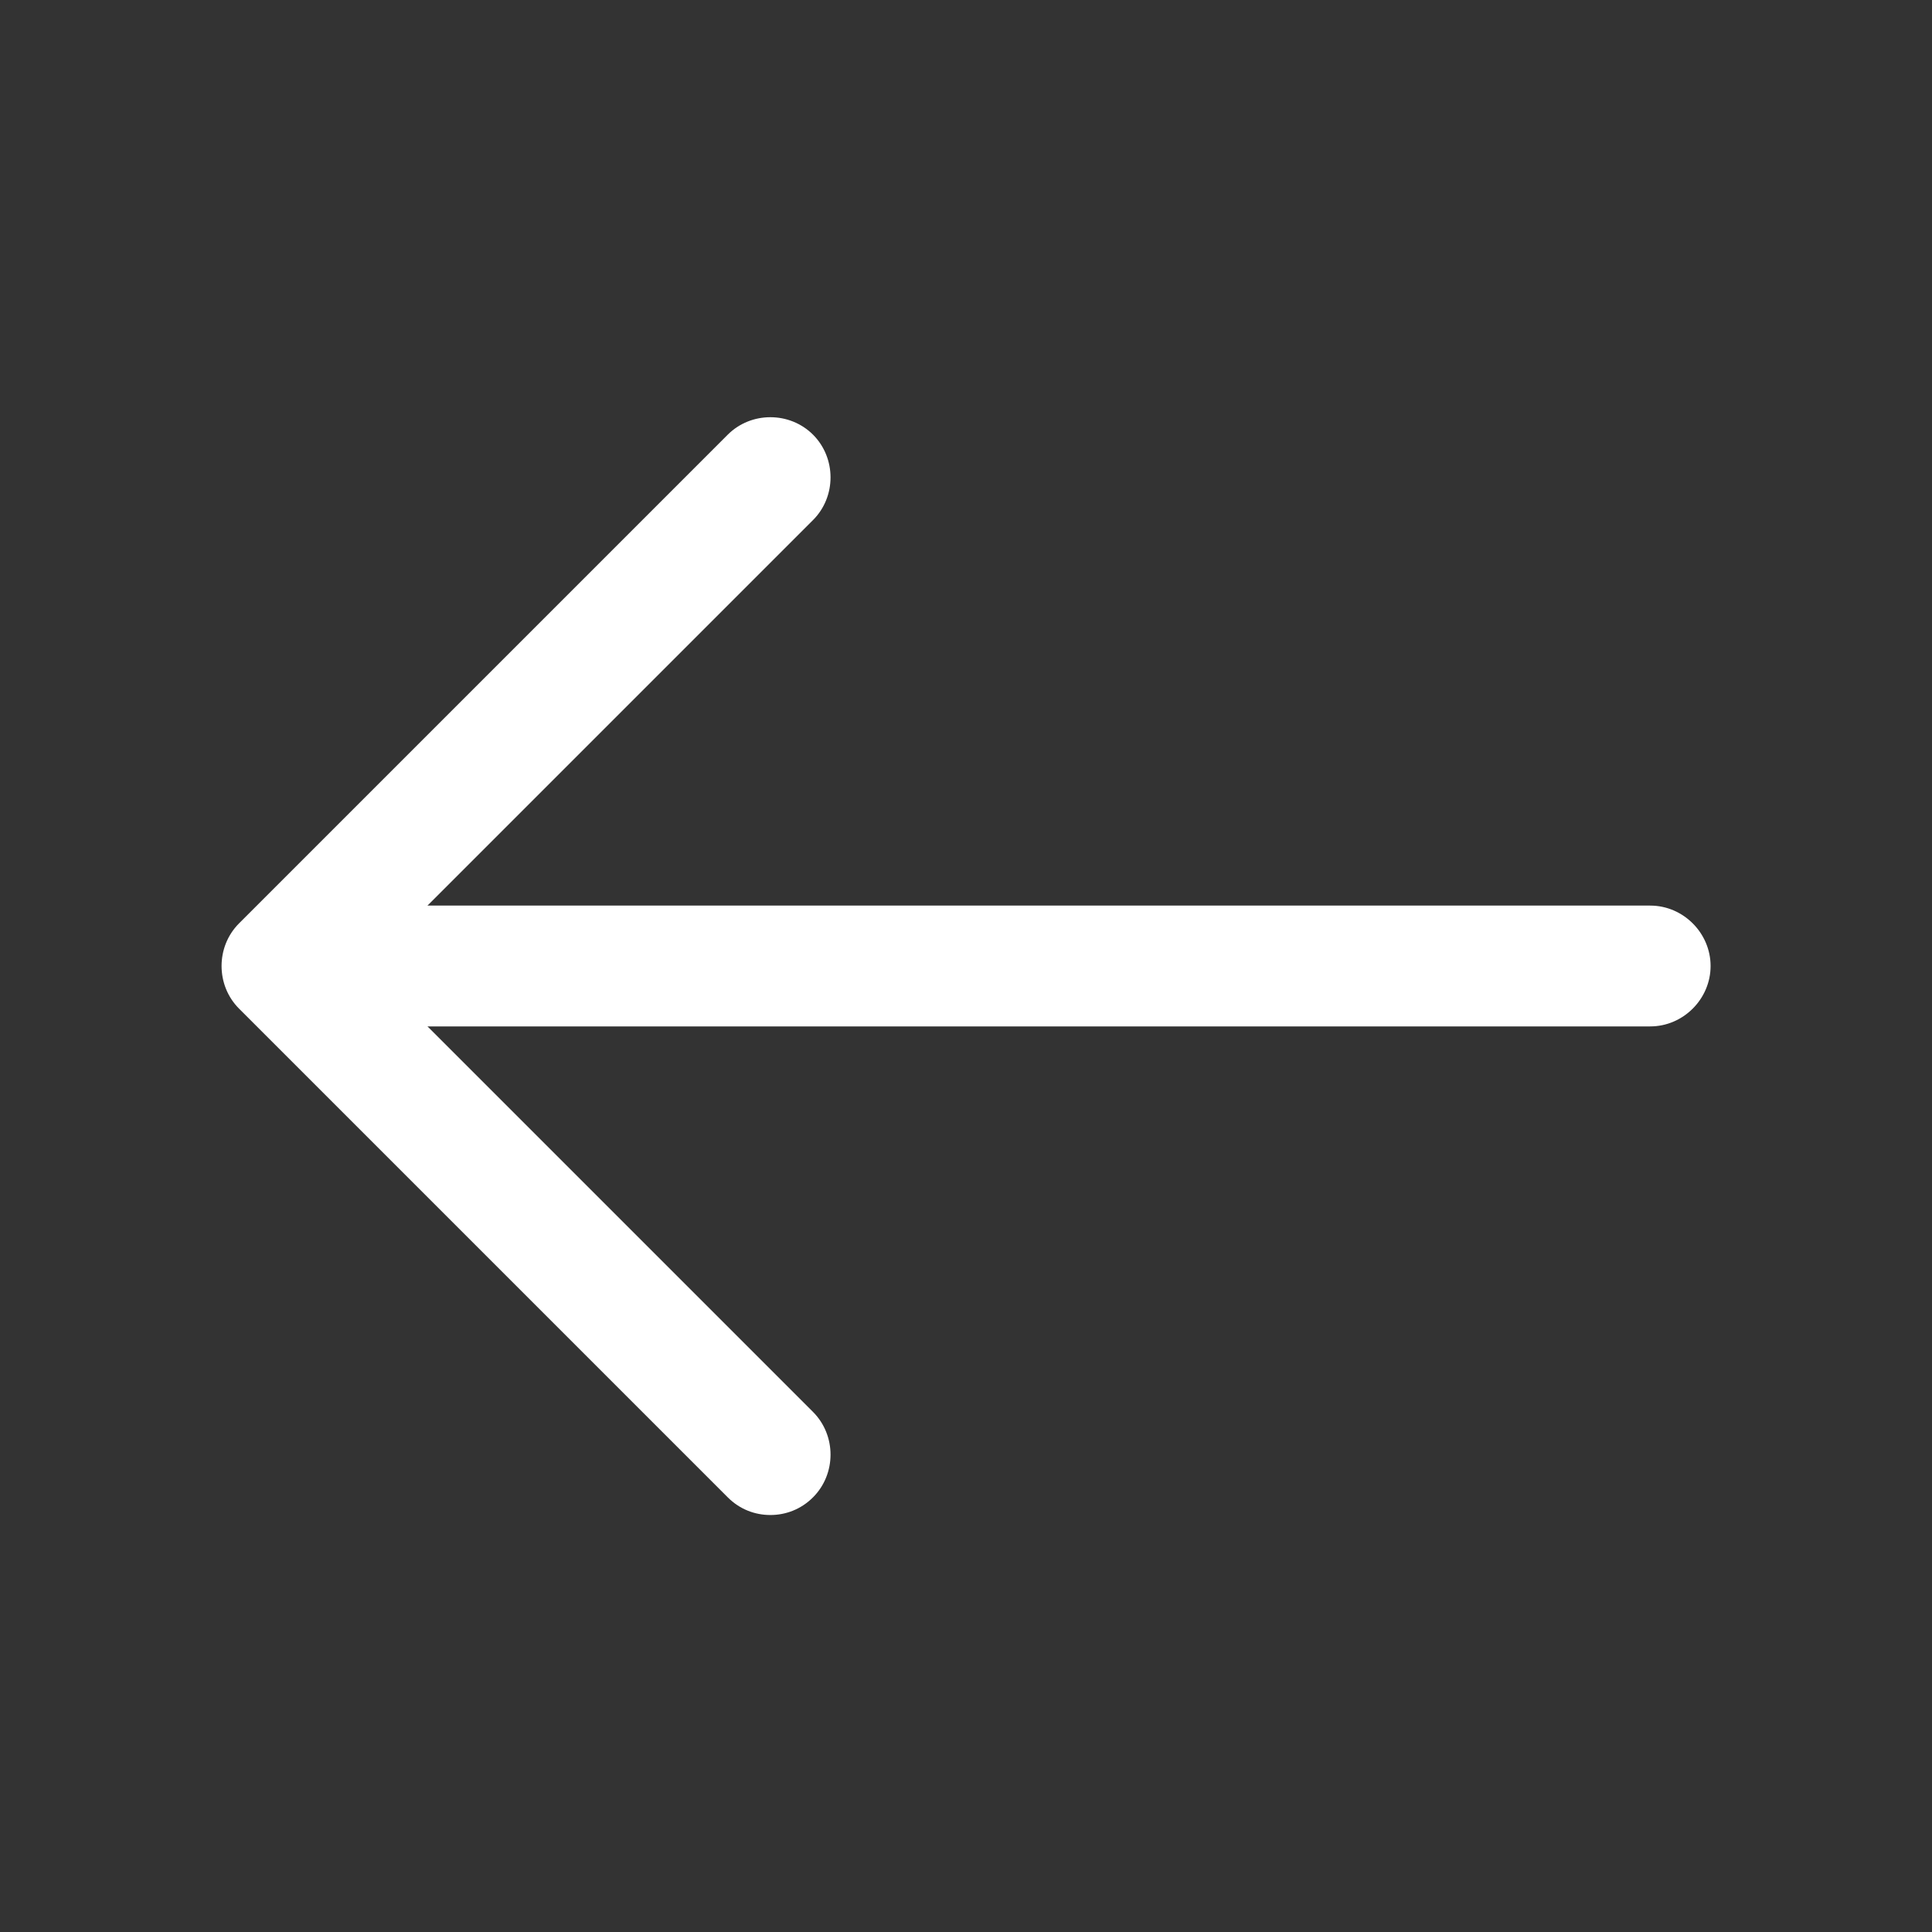
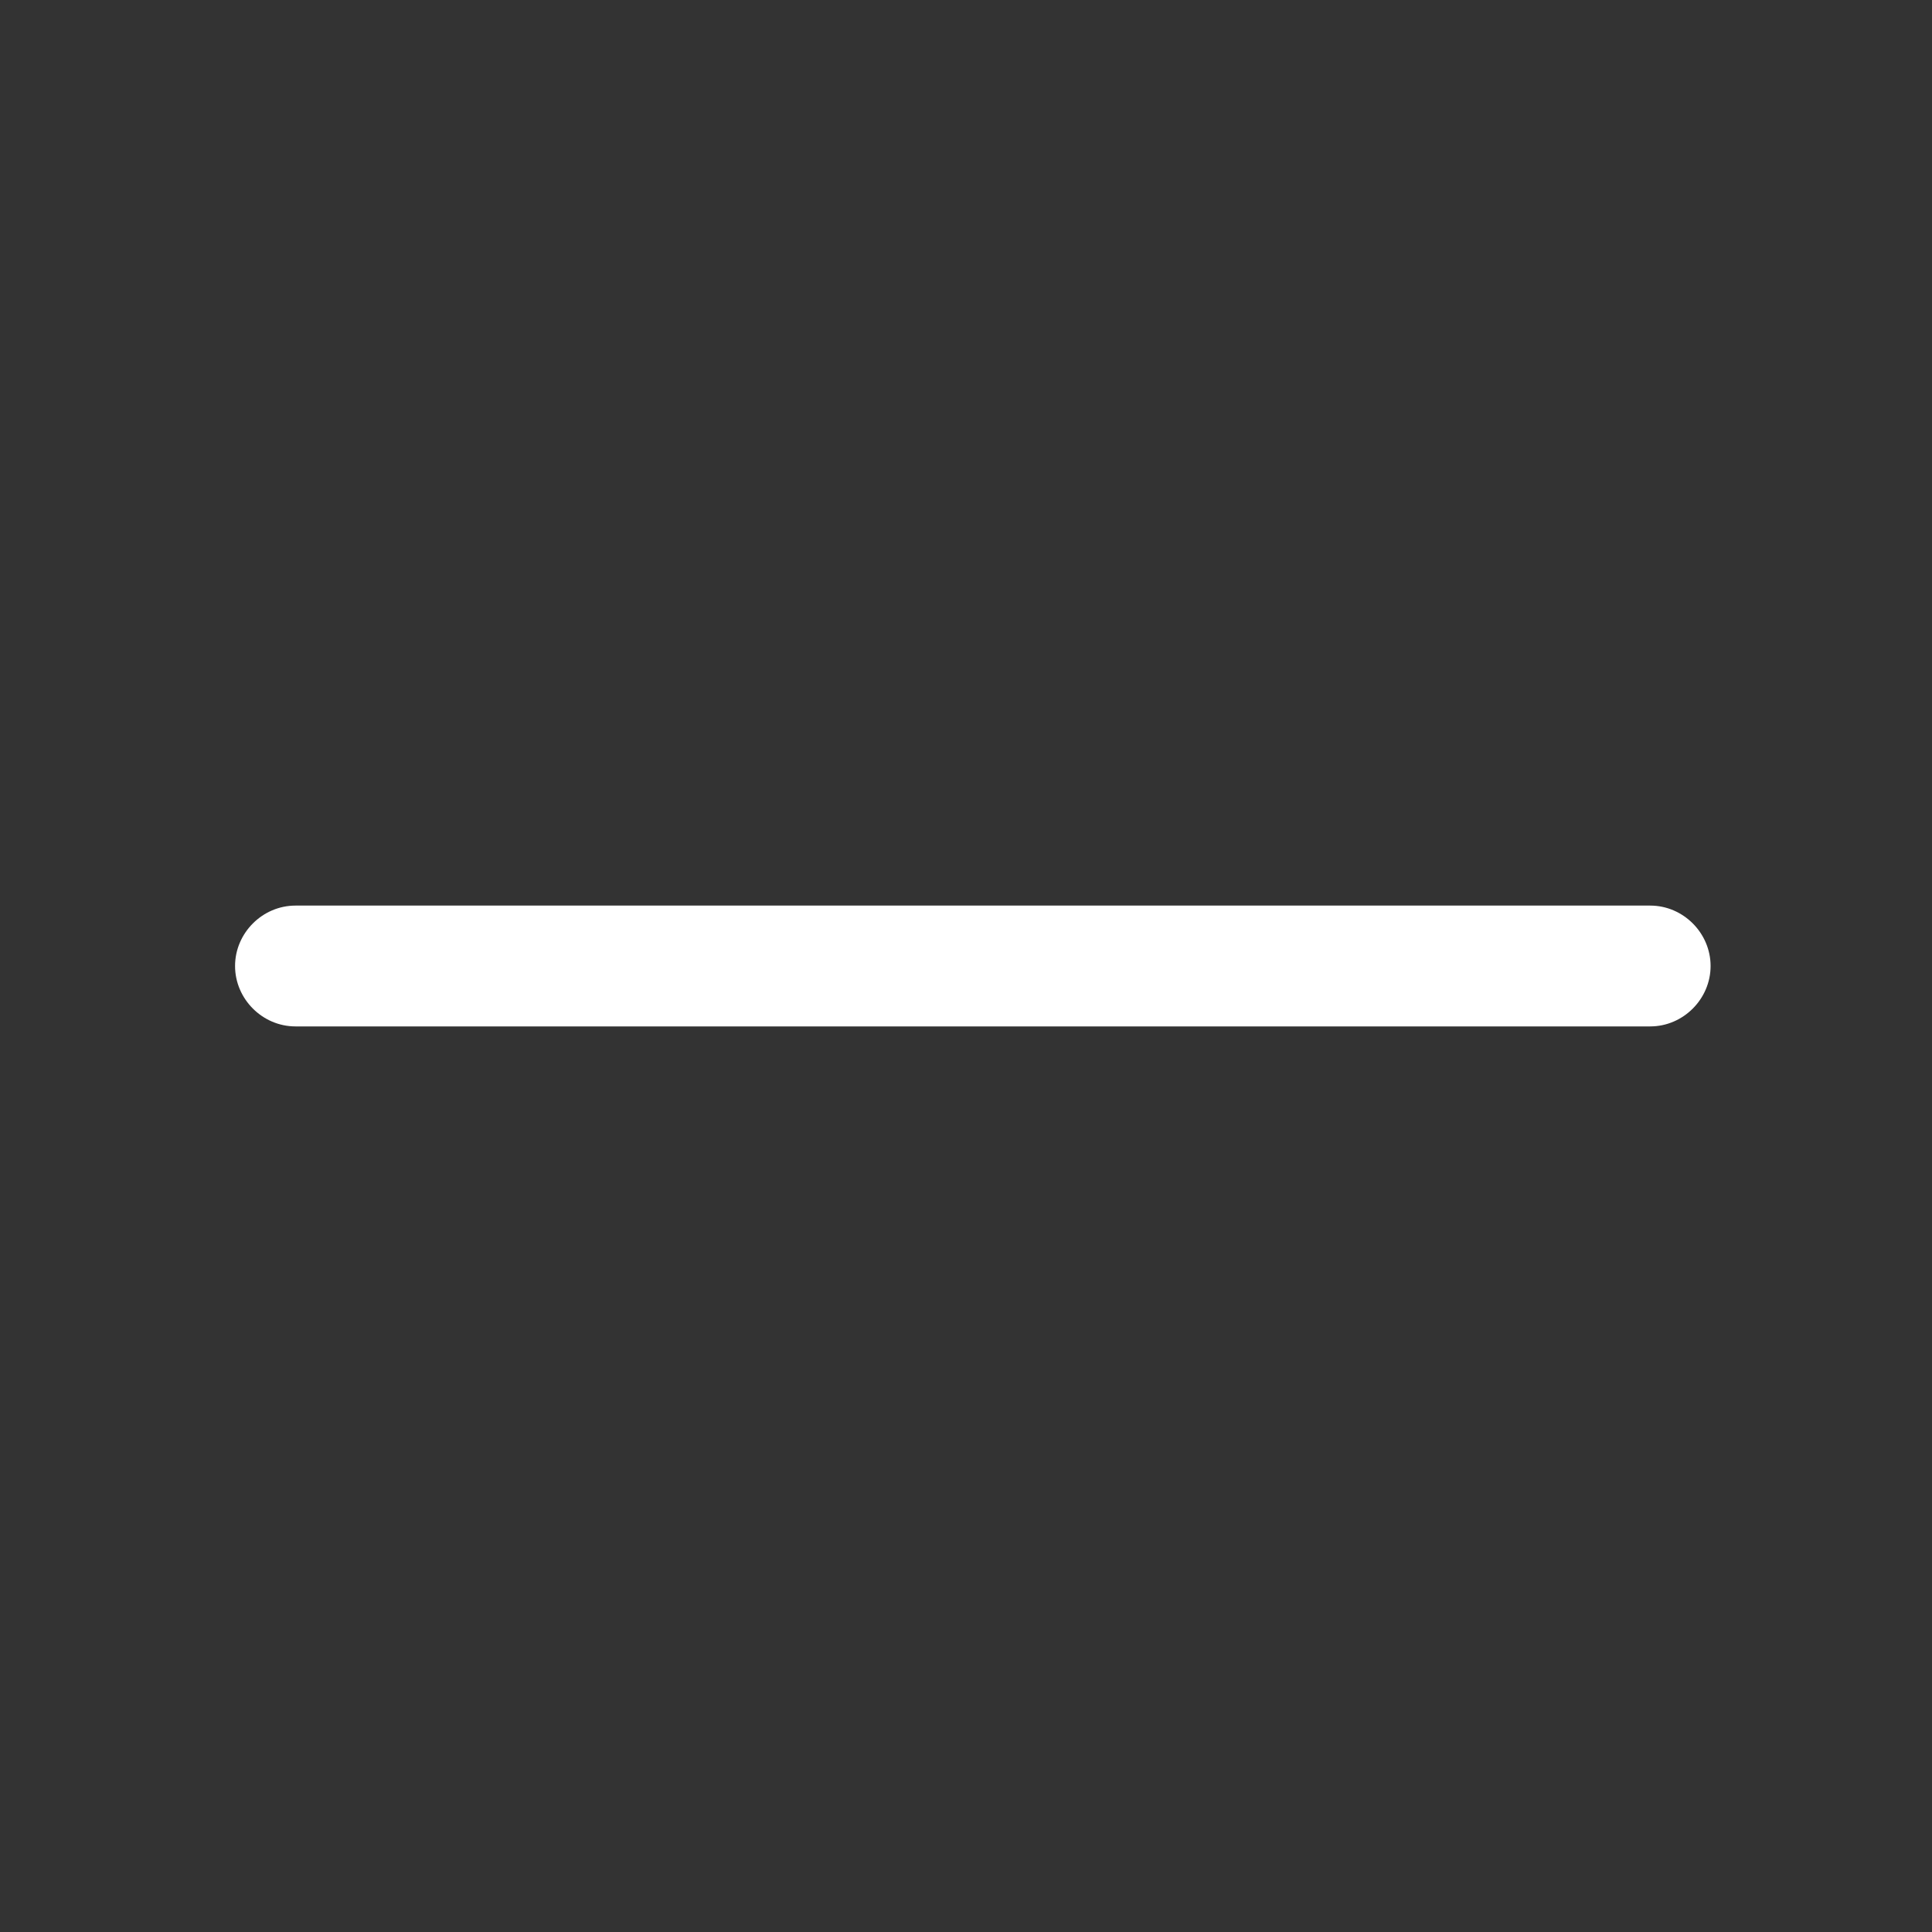
<svg xmlns="http://www.w3.org/2000/svg" width="30" height="30" viewBox="0 0 30 30" fill="none">
  <rect x="0" y="0" width="30" height="30" fill="#333333" stroke="none" />
-   <path d="M11.962 23.525C12.2 23.525 12.437 23.438 12.625 23.25C12.987 22.887 12.987 22.288 12.625 21.925L5.7 15L12.625 8.075C12.987 7.713 12.987 7.113 12.625 6.75C12.262 6.388 11.662 6.388 11.3 6.75L3.712 14.338C3.35 14.7 3.35 15.3 3.712 15.662L11.3 23.25C11.487 23.438 11.725 23.525 11.962 23.525Z" fill="white" />
  <path d="M4.588 15.938H25.625C26.137 15.938 26.562 15.512 26.562 15C26.562 14.488 26.137 14.062 25.625 14.062H4.588C4.075 14.062 3.65 14.488 3.65 15C3.65 15.512 4.075 15.938 4.588 15.938Z" fill="white" />
</svg>